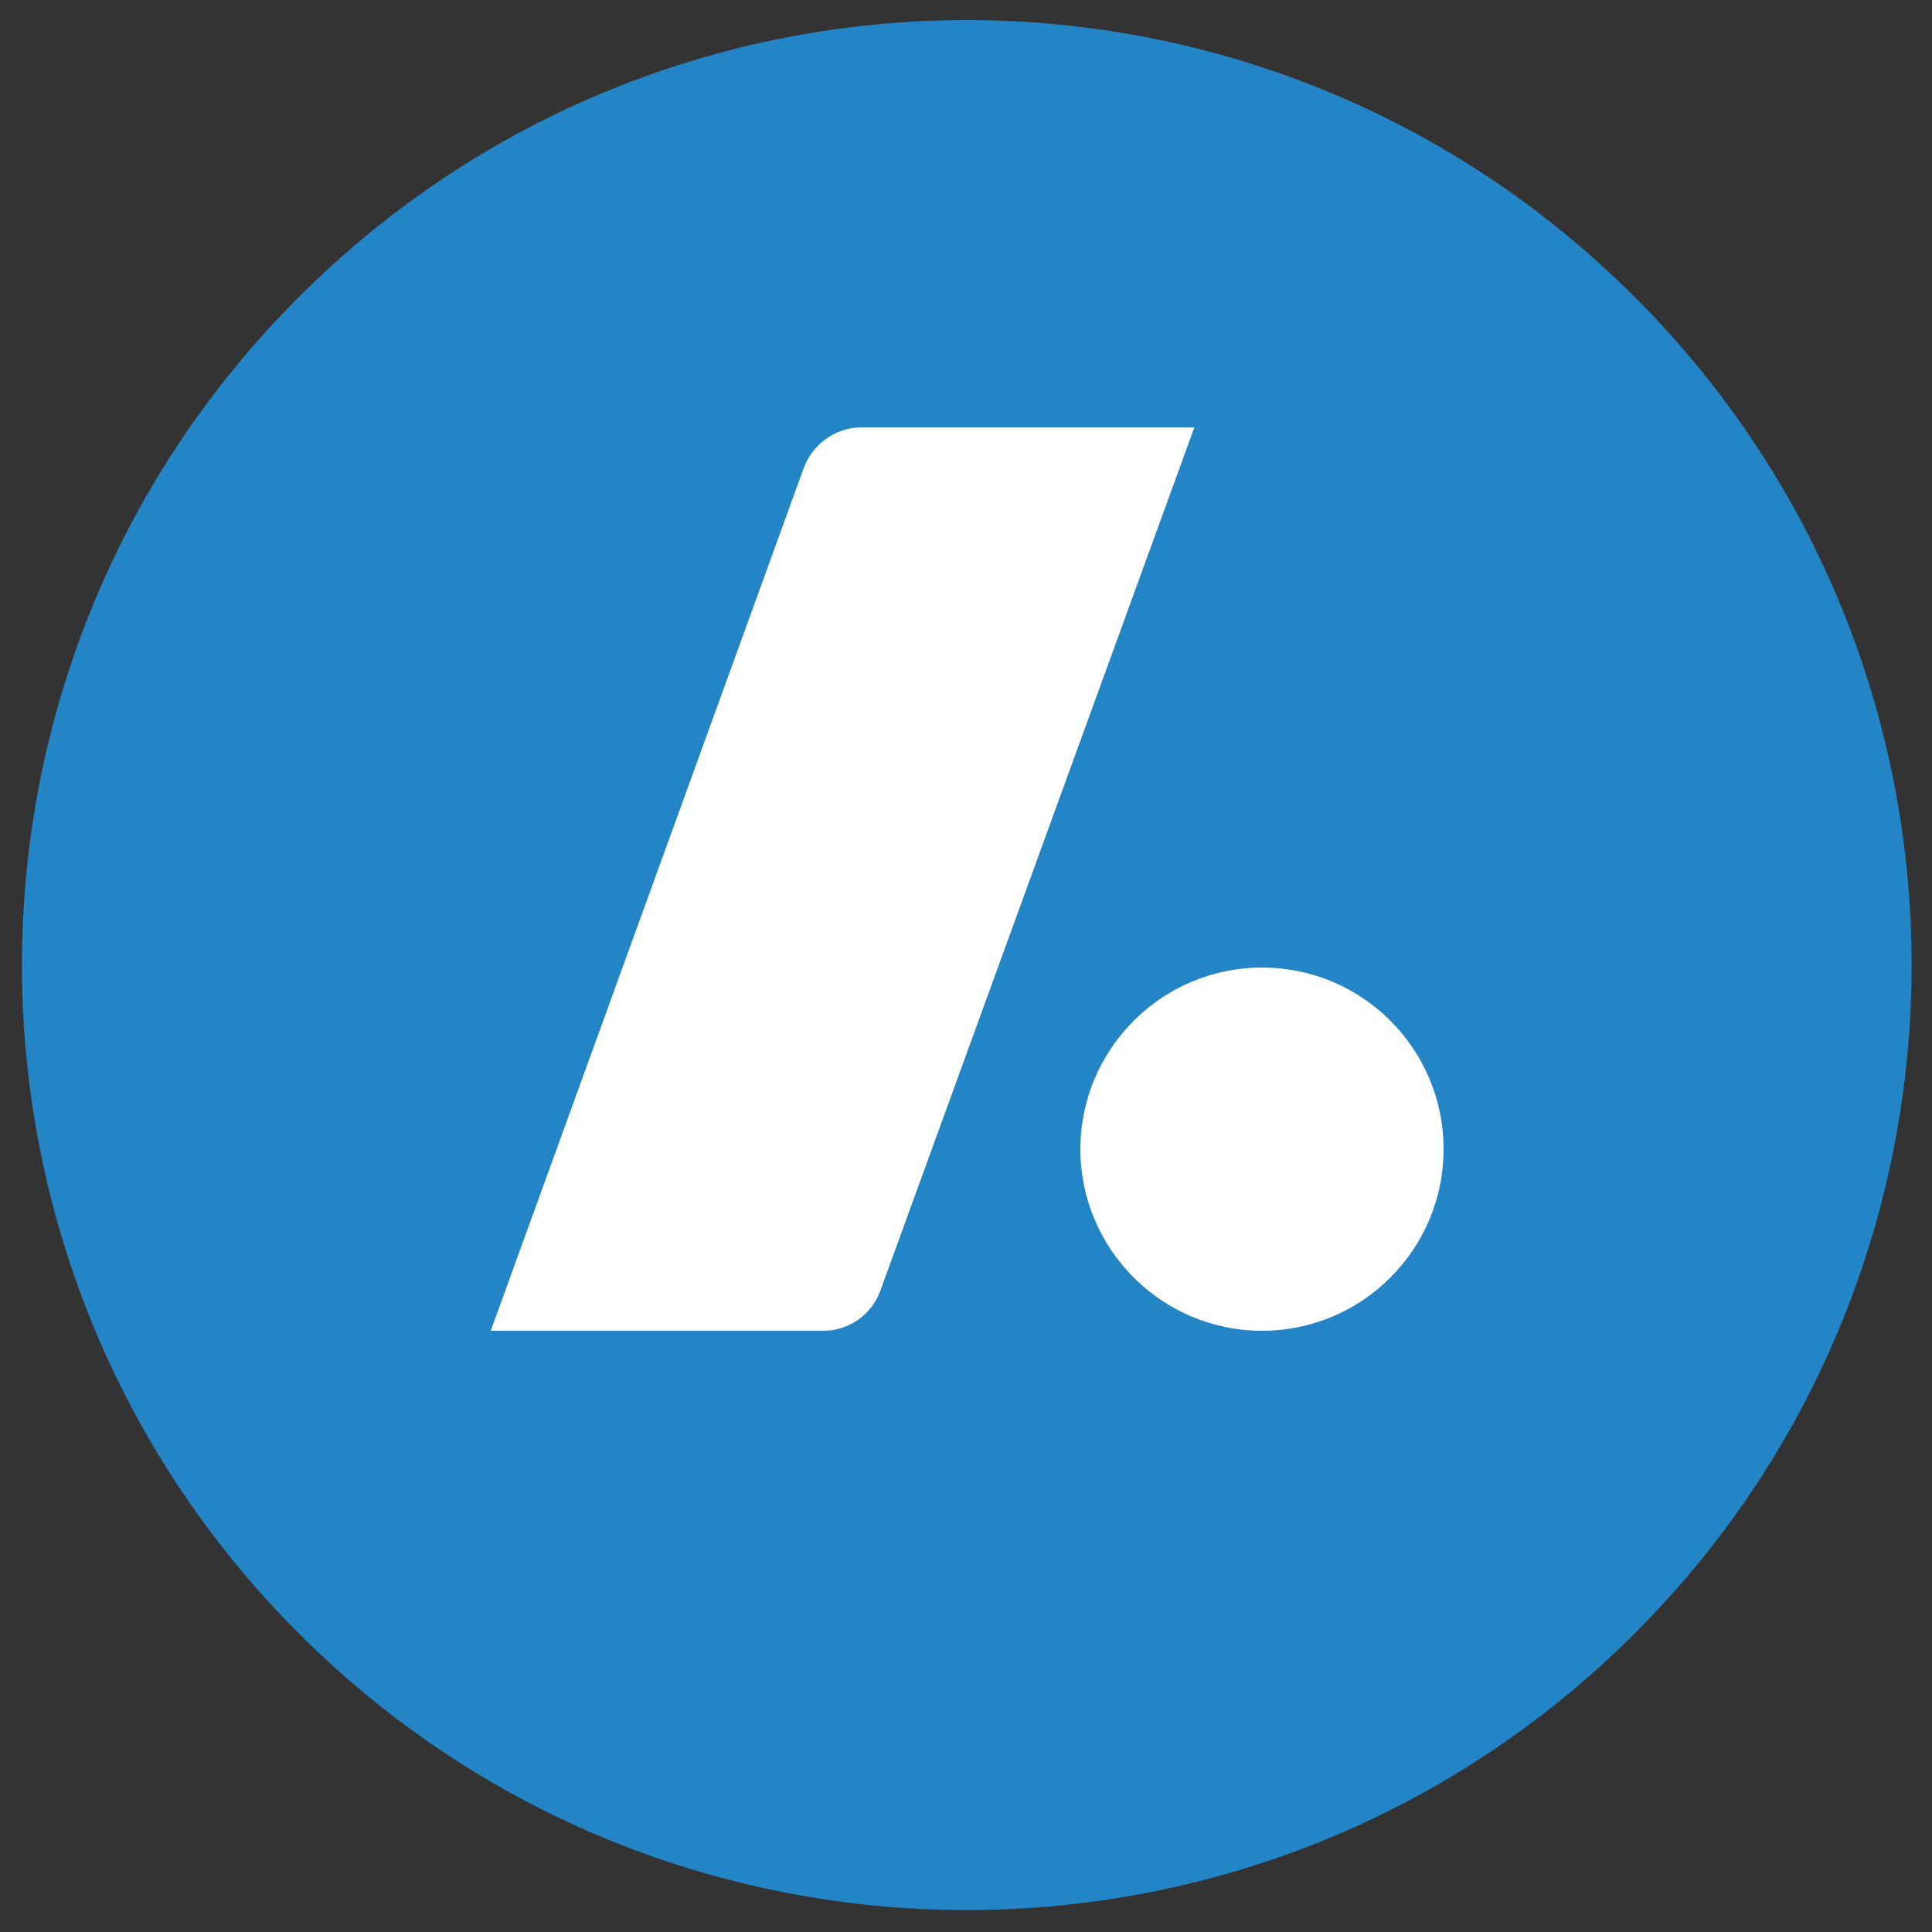
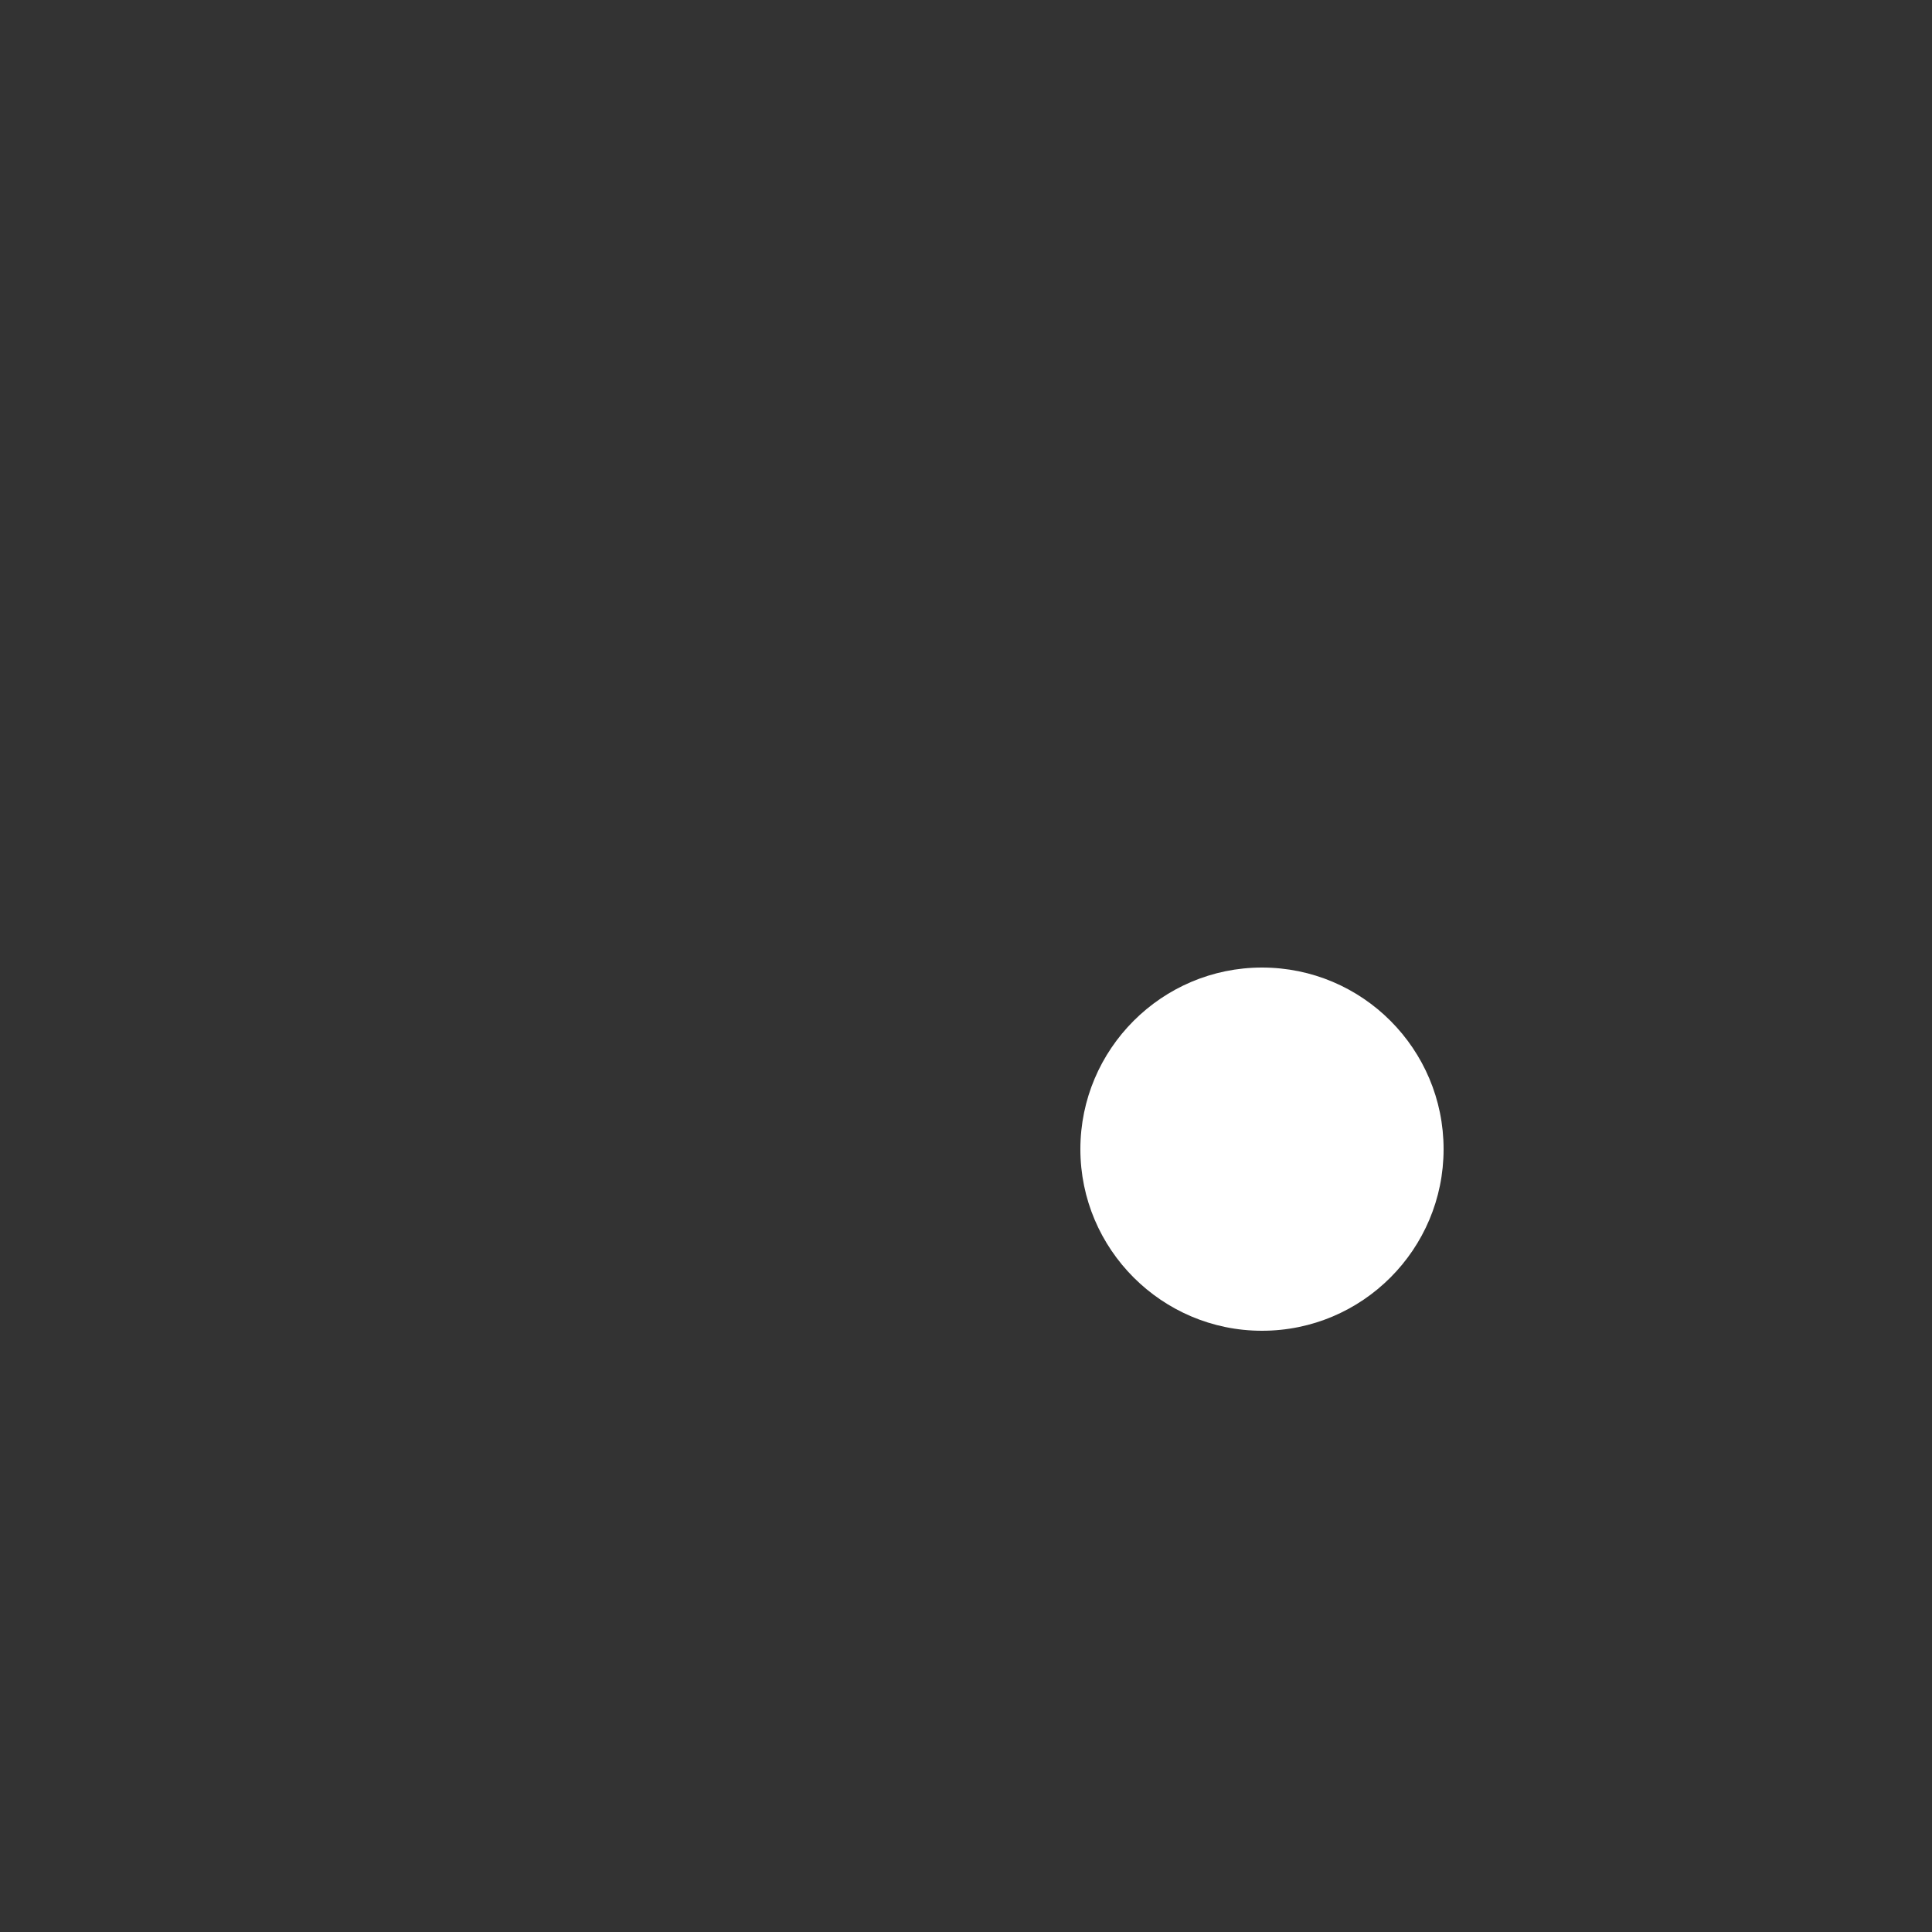
<svg xmlns="http://www.w3.org/2000/svg" version="1.1" id="Layer_1" x="0px" y="0px" viewBox="0 0 500 500" style="enable-background:new 0 0 500 500;" xml:space="preserve">
  <rect x="0" y="0" width="500" height="500" fill="#333333" stroke="none" />
  <style type="text/css">
	.st0{fill:#2384C6;}
	.st1{fill:#FFFFFF;}
</style>
-   <path class="st0" d="M423.1,76.9c-95.5-95.6-250.3-95.6-345.8,0c-95.5,95.4-95.5,250.3,0,345.8c95.5,95.5,250.3,95.5,345.8,0  C518.6,327.2,518.6,172.3,423.1,76.9" />
  <path class="st1" d="M326.6,344.4c-25.9,0-47-21.1-47-47c0-25.9,21.1-47,47-47c26,0,47,21.1,47,47  C373.6,323.3,352.6,344.4,326.6,344.4" />
-   <path class="st1" d="M227.7,334.4L227.7,334.4c-2.3,5.9-8,10-14.7,10h-86l80.8-222.7c2.1-6.4,8.1-11.1,15.2-11.1h86.1L227.7,334.4z" />
</svg>